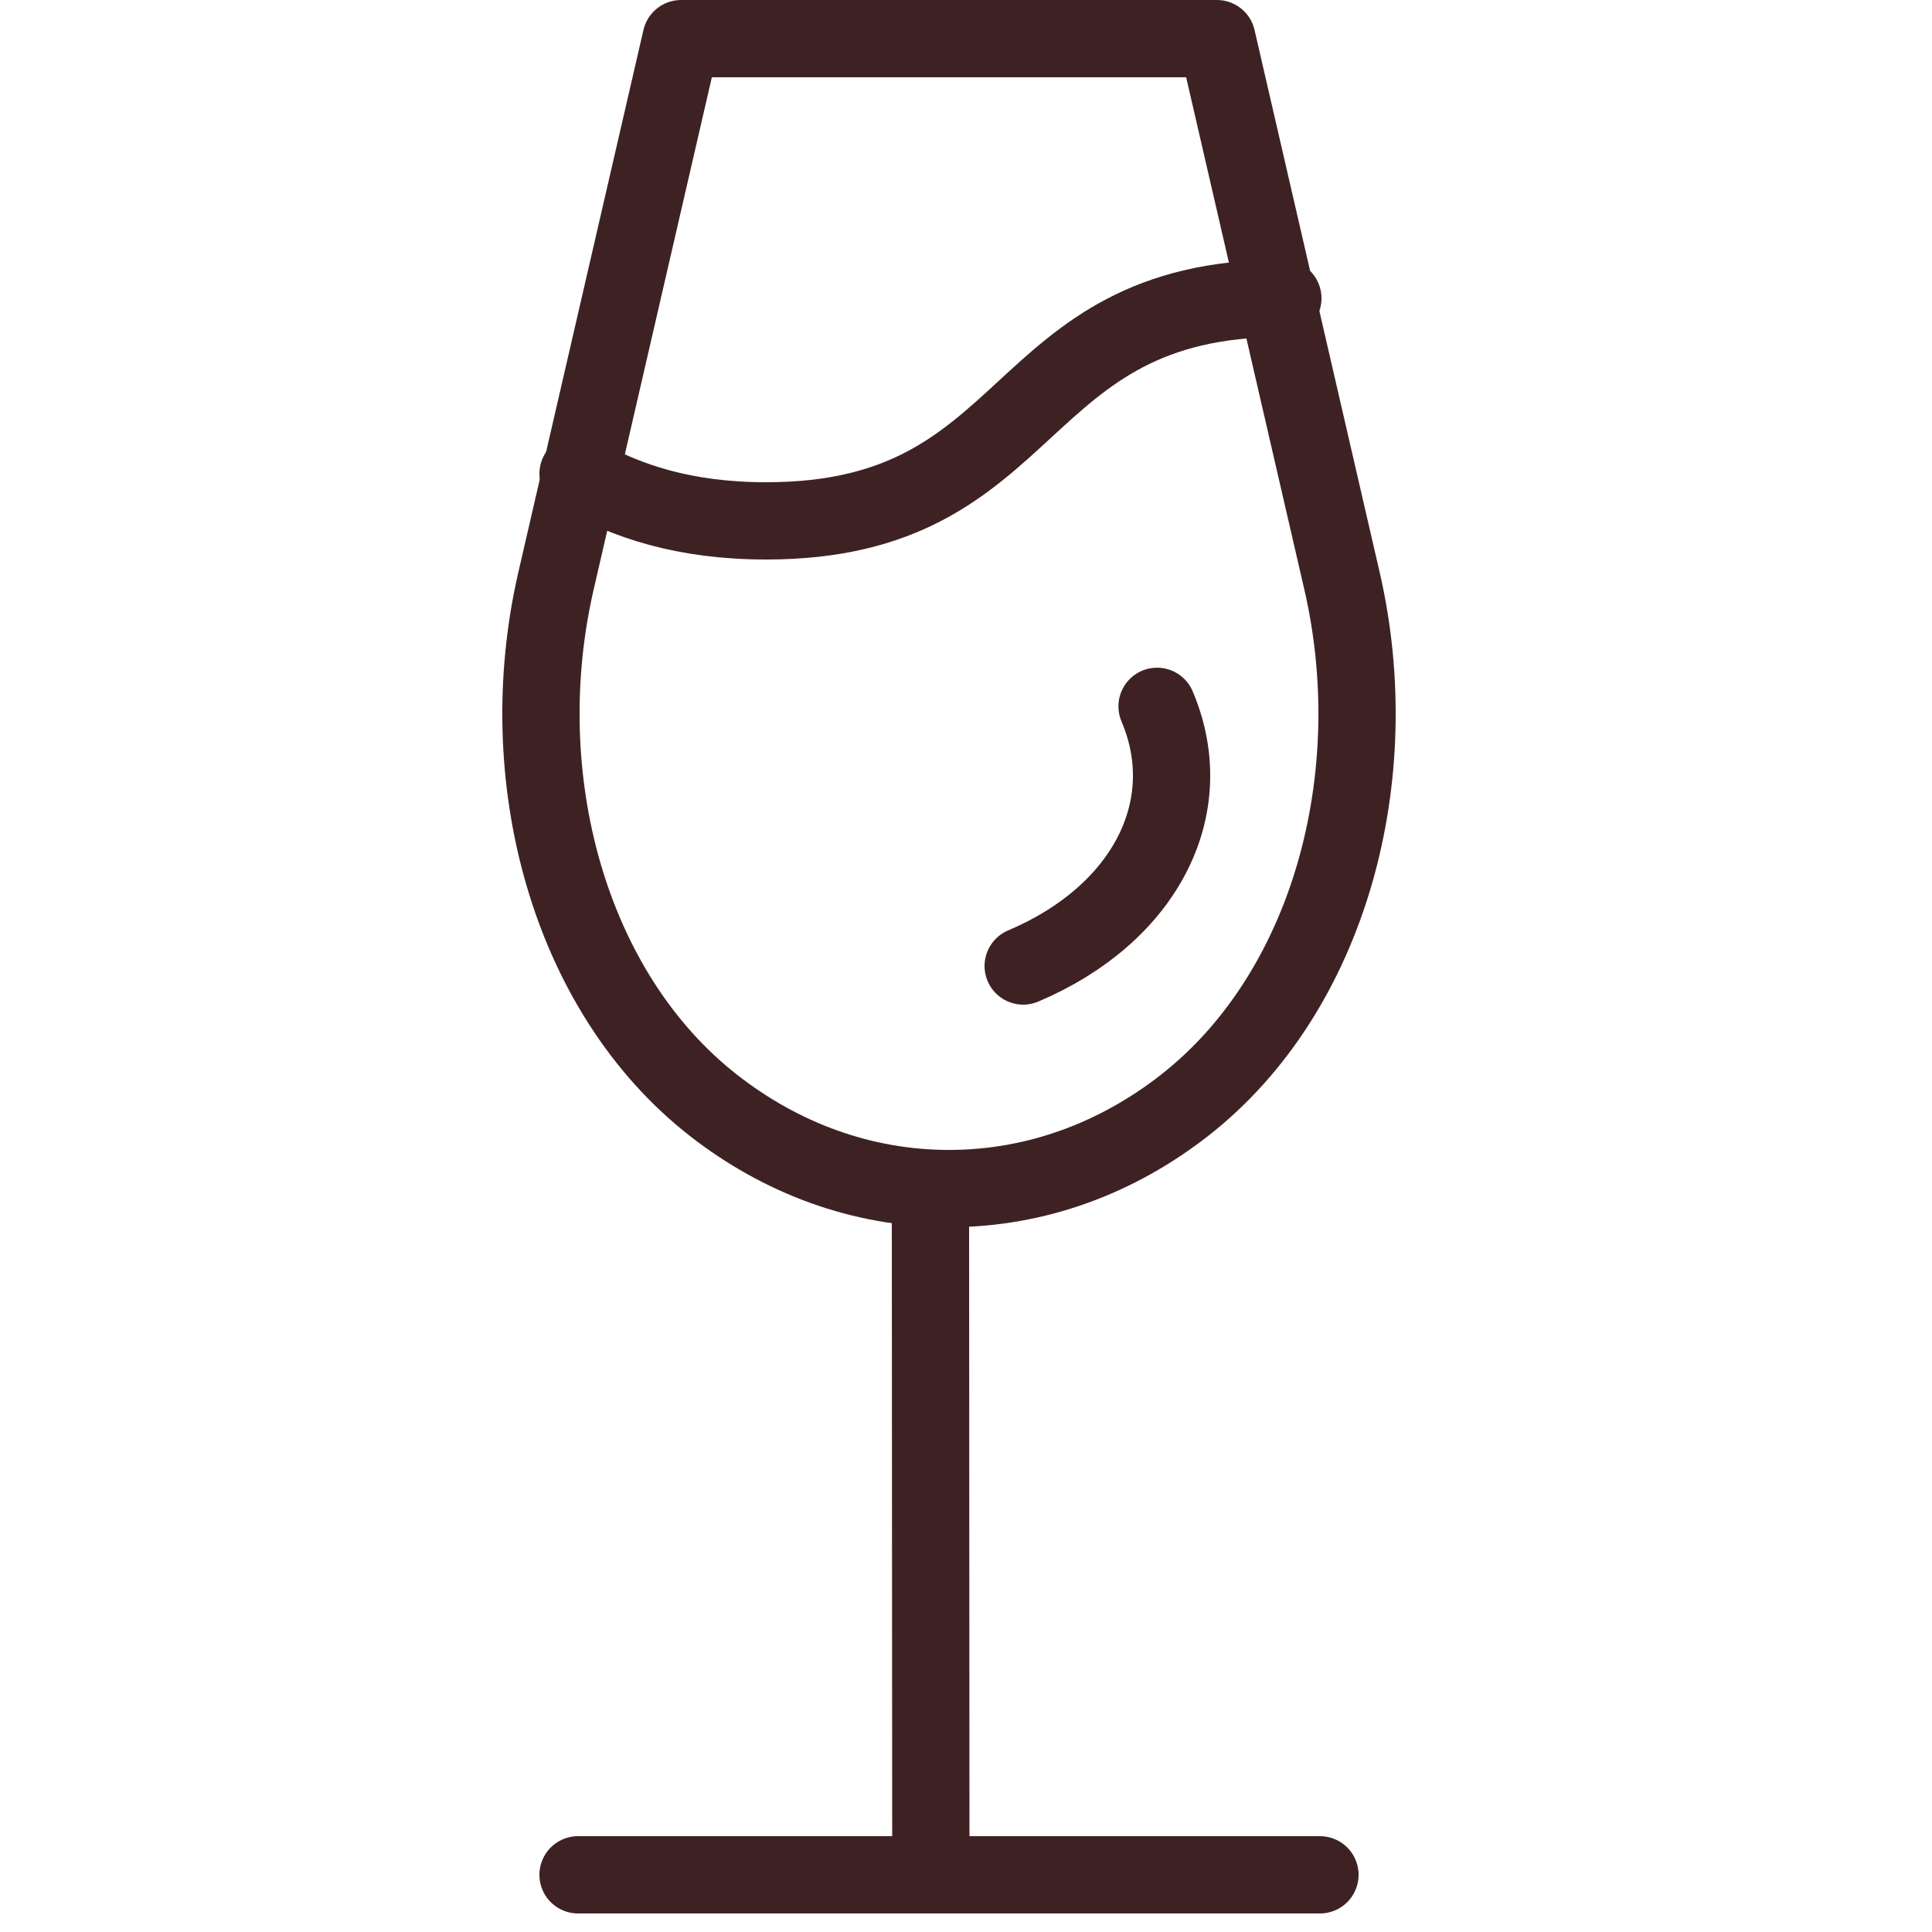
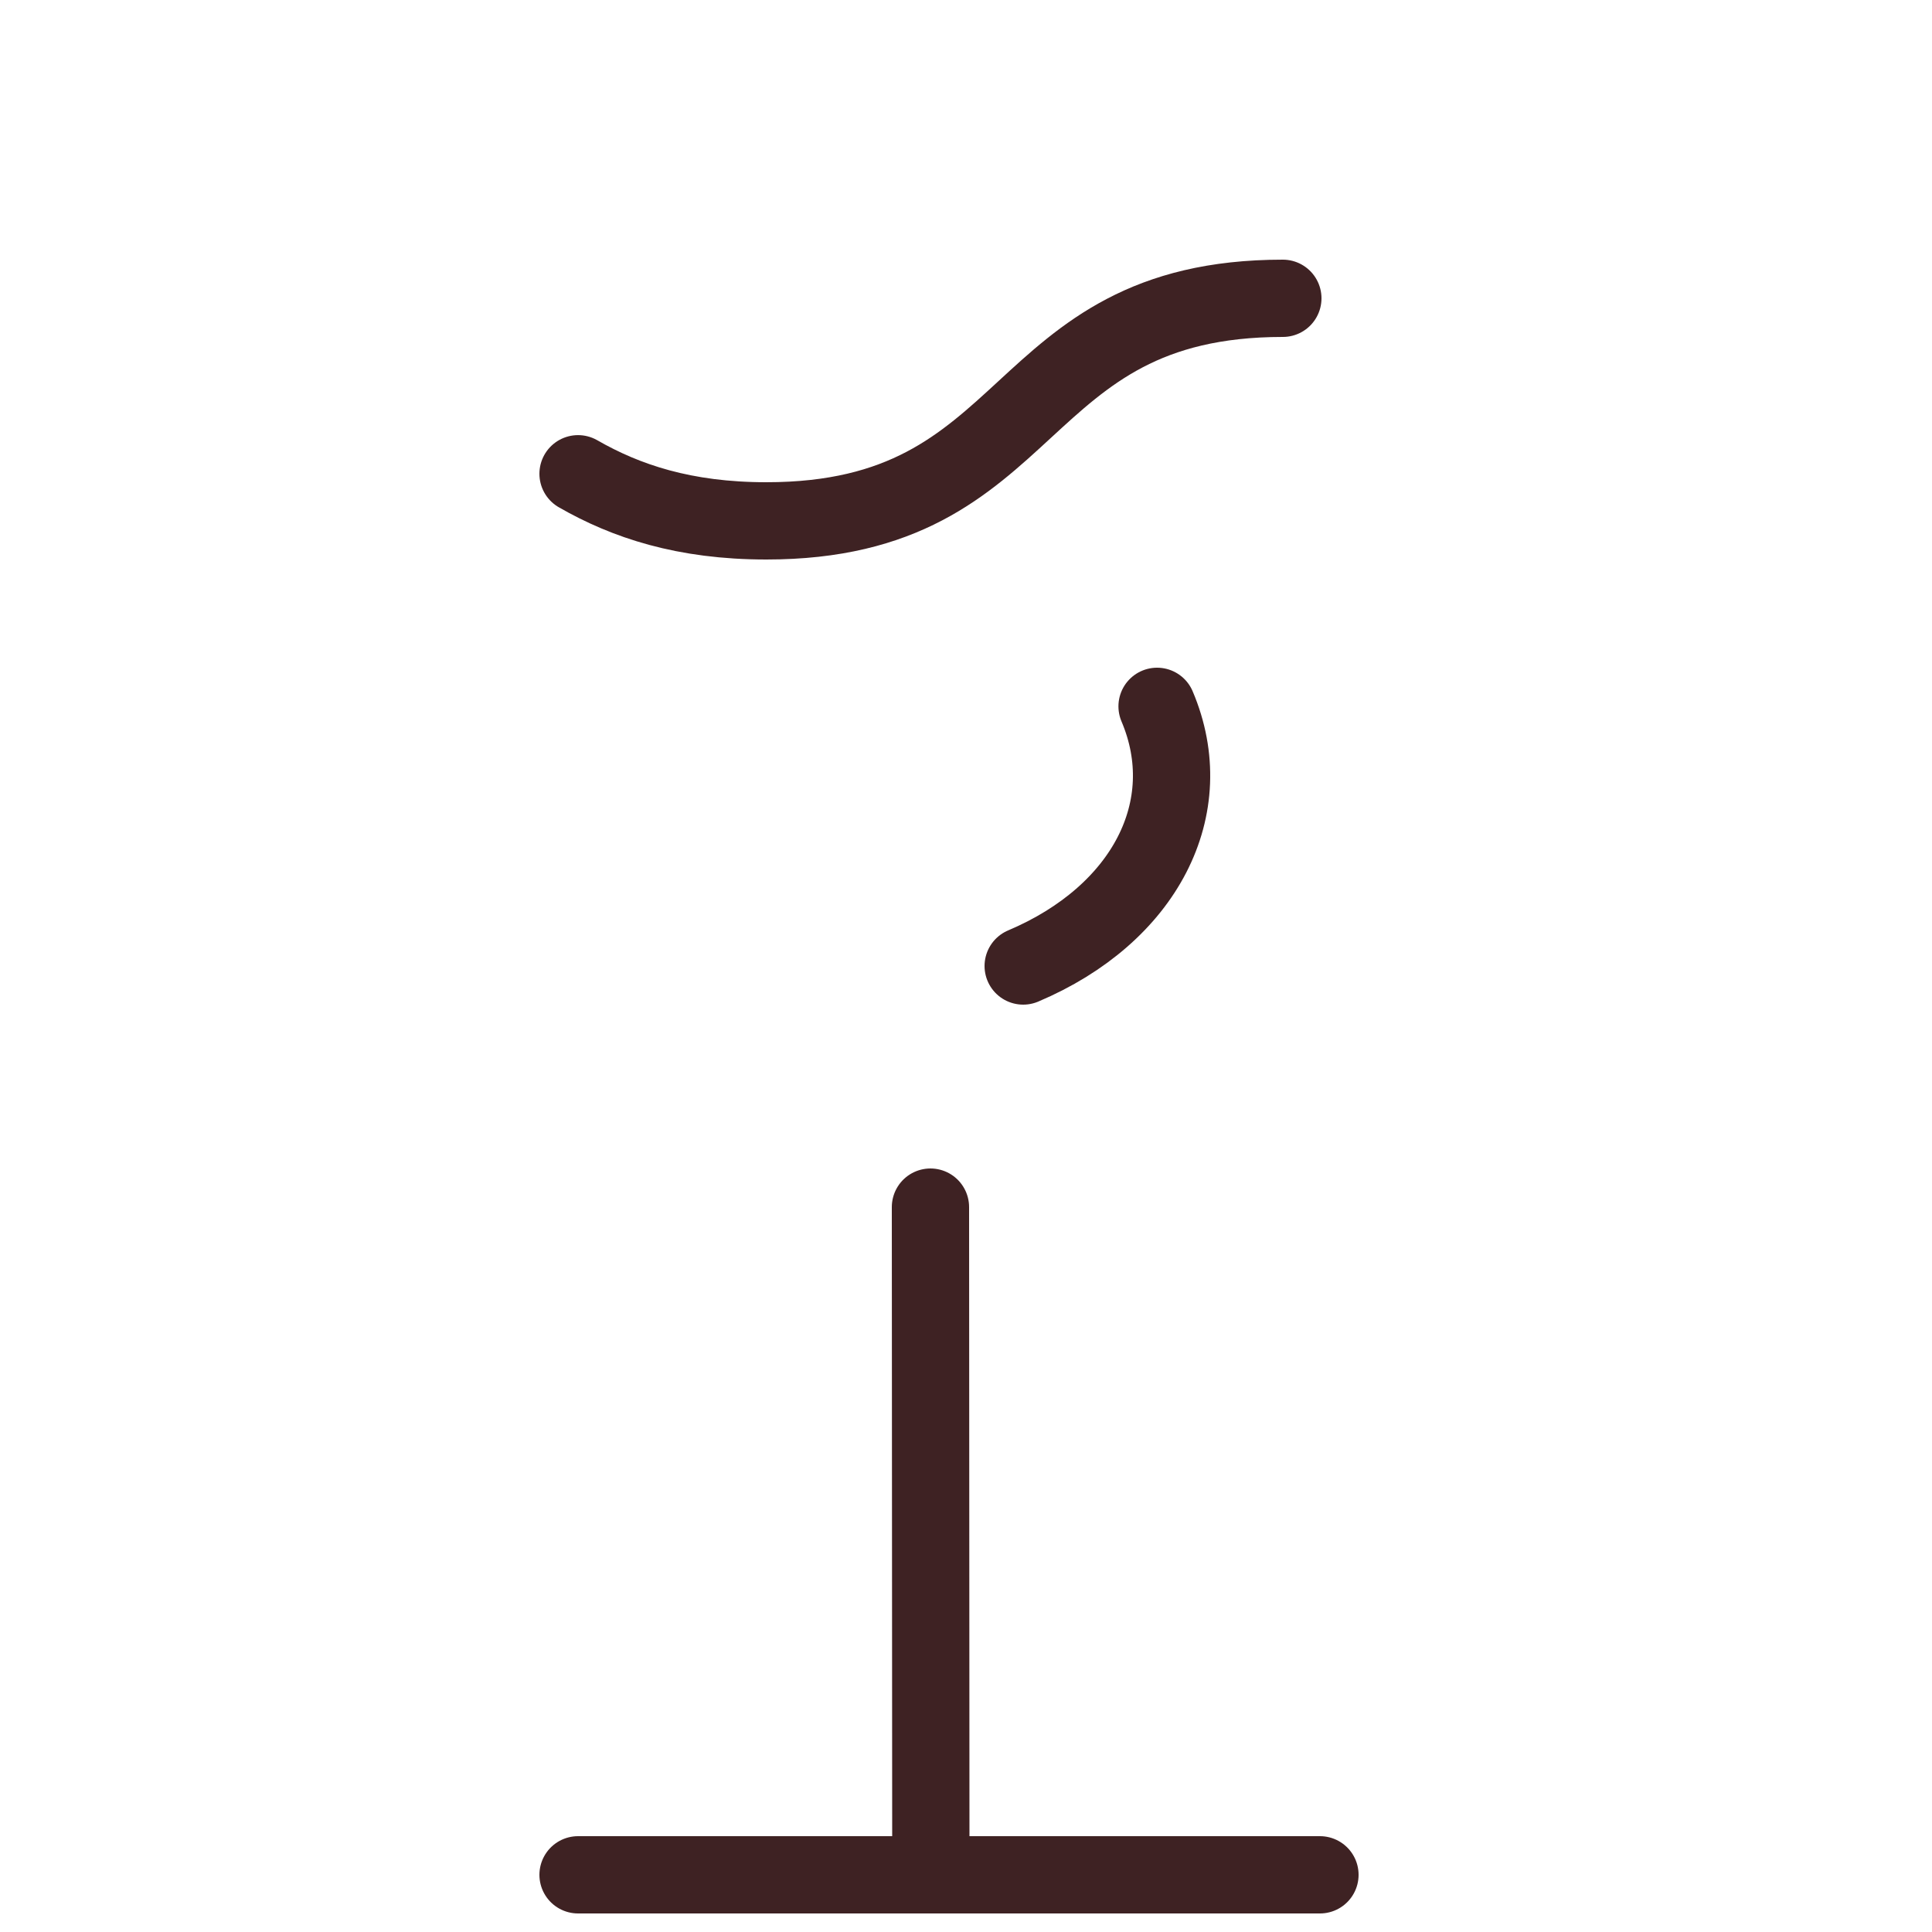
<svg xmlns="http://www.w3.org/2000/svg" width="50px" height="50px" viewBox="0 0 50 50" version="1.1">
  <title>icon-categorie / enoteca</title>
  <g id="icon-categorie-/-enoteca" stroke="none" stroke-width="1" fill="none" fill-rule="evenodd" stroke-linecap="round" stroke-linejoin="round">
    <g id="Group-11" transform="translate(14, 1)" stroke="#3E2223" stroke-width="2">
-       <path d="M17.493,0 L20.731,14.035 C21.899,19.097 20.41,24.671 16.656,27.606 C14.916,28.966 12.819,29.76 10.561,29.76 C8.301,29.76 6.204,28.966 4.464,27.606 C0.71,24.671 -0.779,19.097 0.389,14.035 L3.627,0 L17.493,0 Z" id="Stroke-1" />
      <path d="M15.945,17.28 C17.058,19.899 15.634,22.665 12.48,24" id="Stroke-3" />
      <line x1="10.08" y1="30.24" x2="10.09" y2="46.985" id="Stroke-5" />
      <line x1="0.96" y1="47.52" x2="20.16" y2="47.52" id="Stroke-7" />
      <path d="M0.96,11.261 C2.195,11.97 3.705,12.48 5.833,12.48 C12.948,12.48 12.085,6.72 19.2,6.72" id="Stroke-9" />
    </g>
  </g>
</svg>